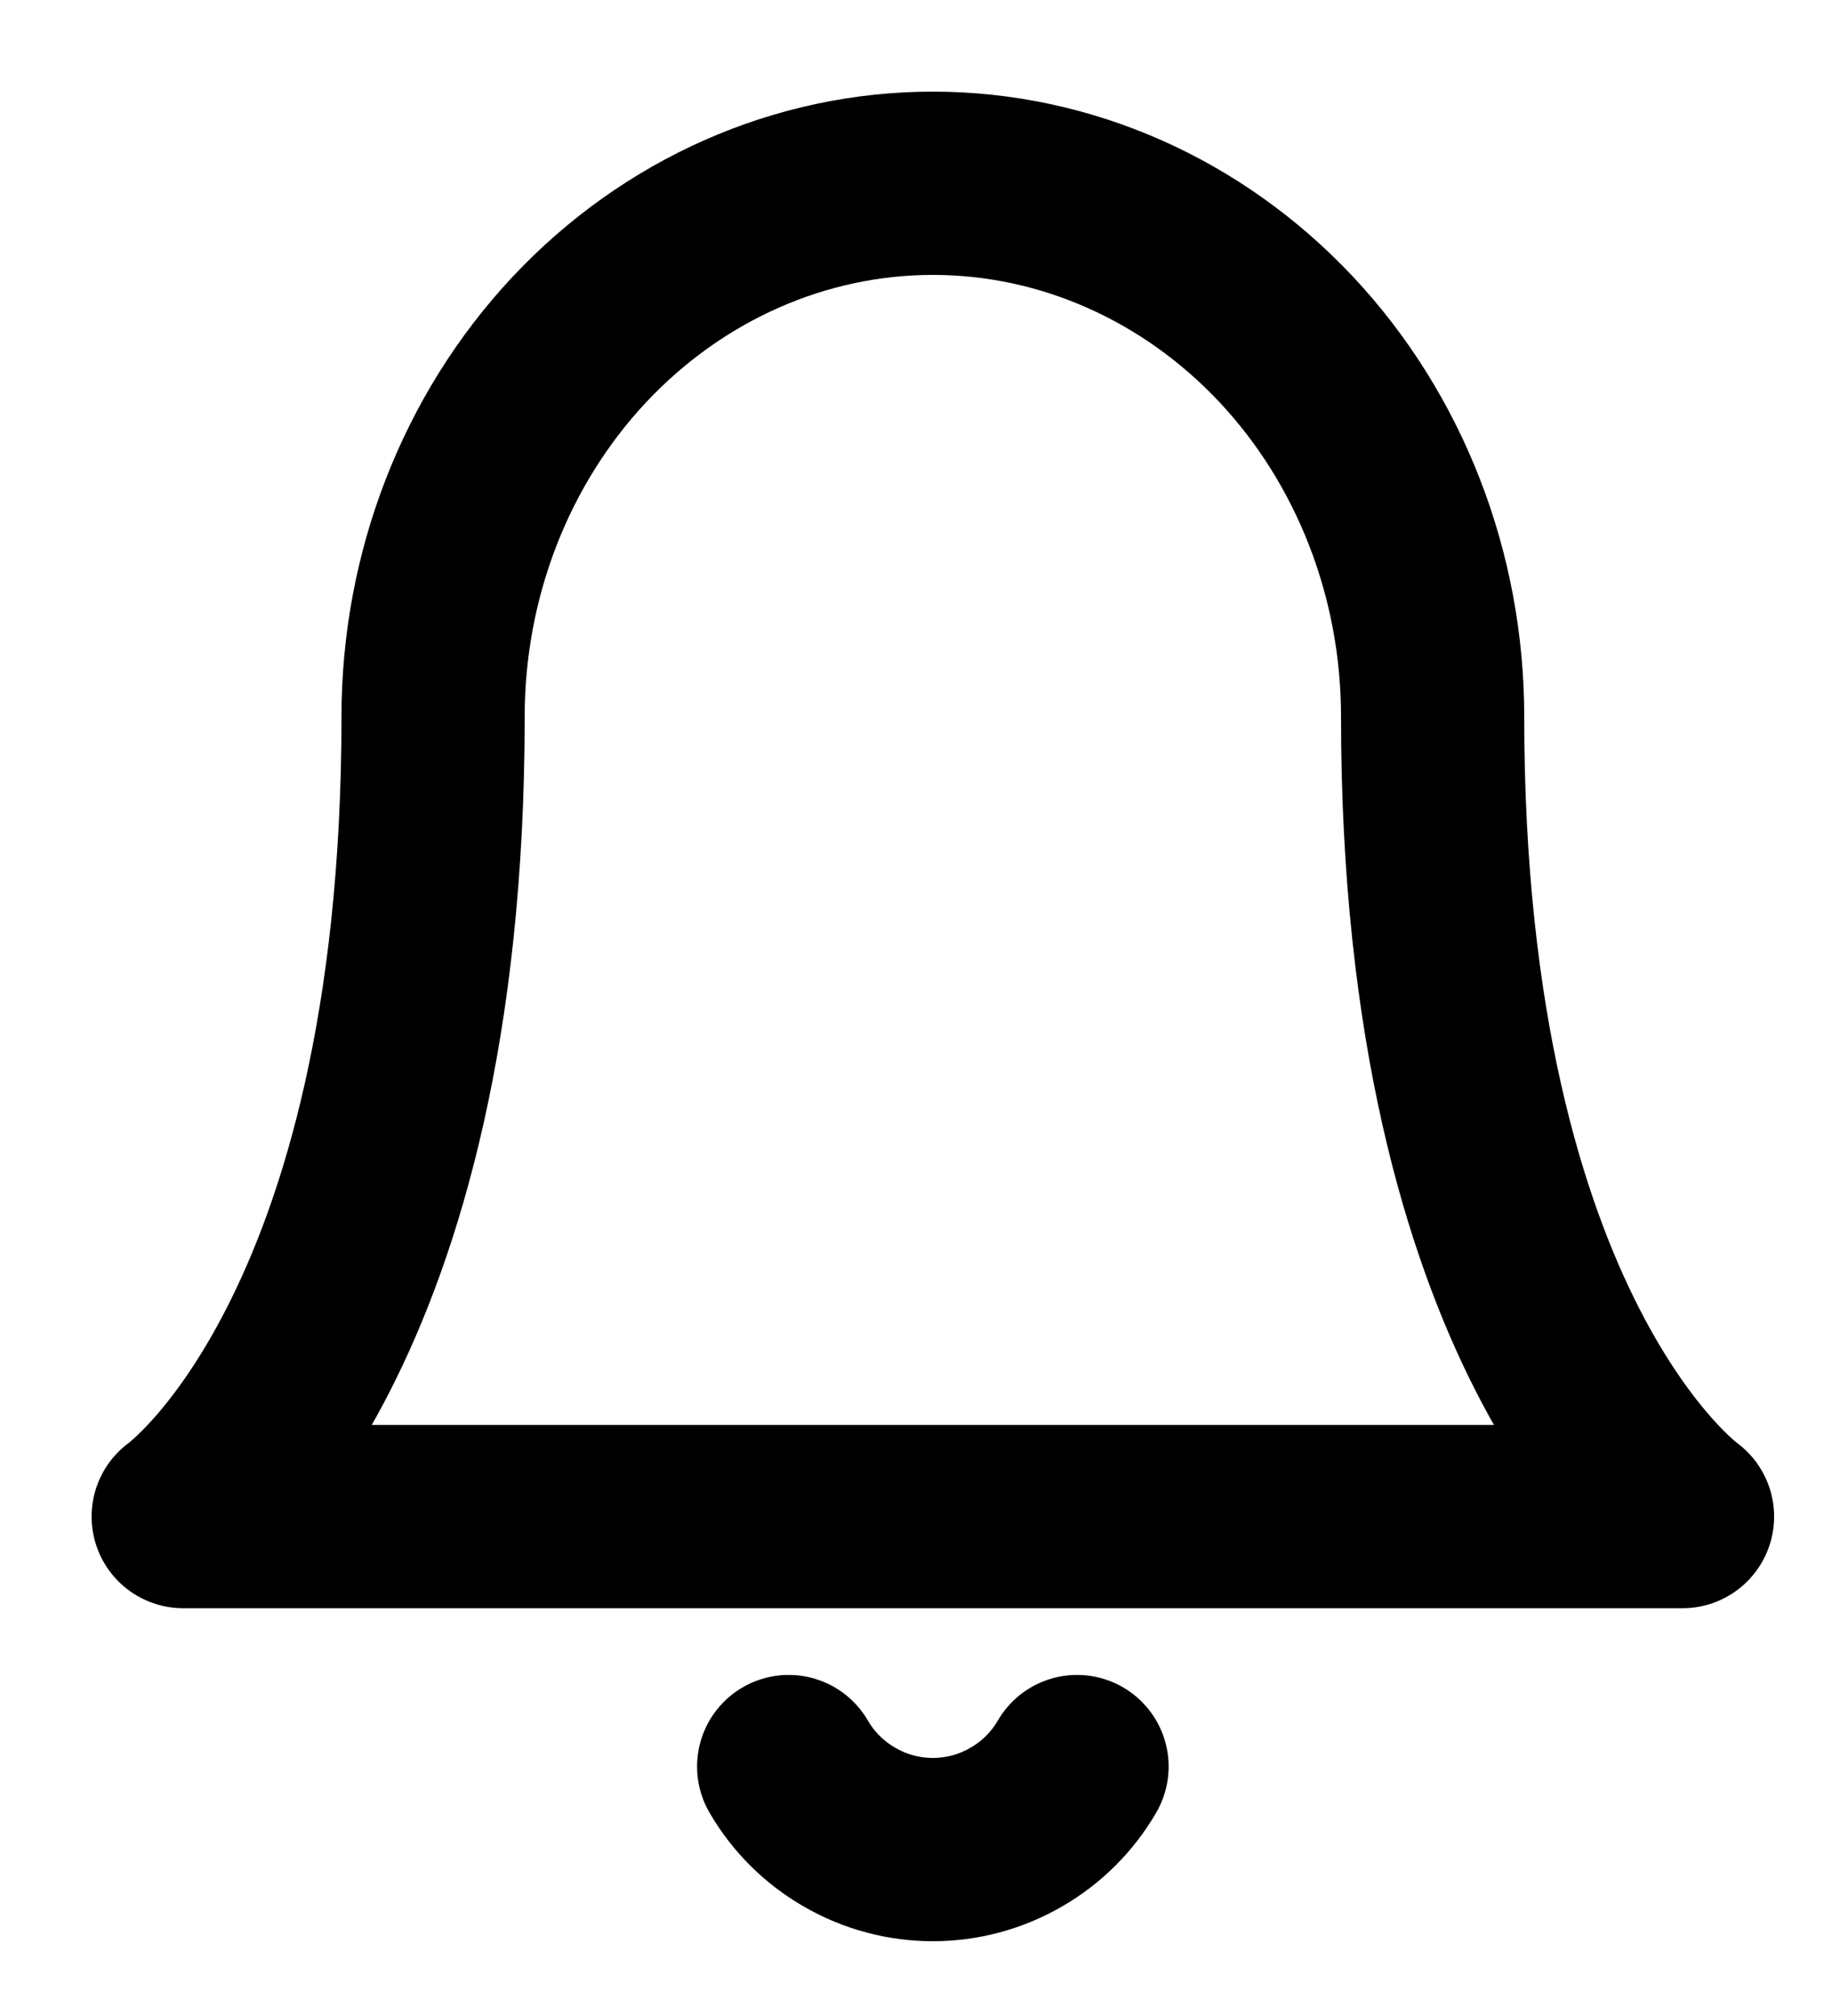
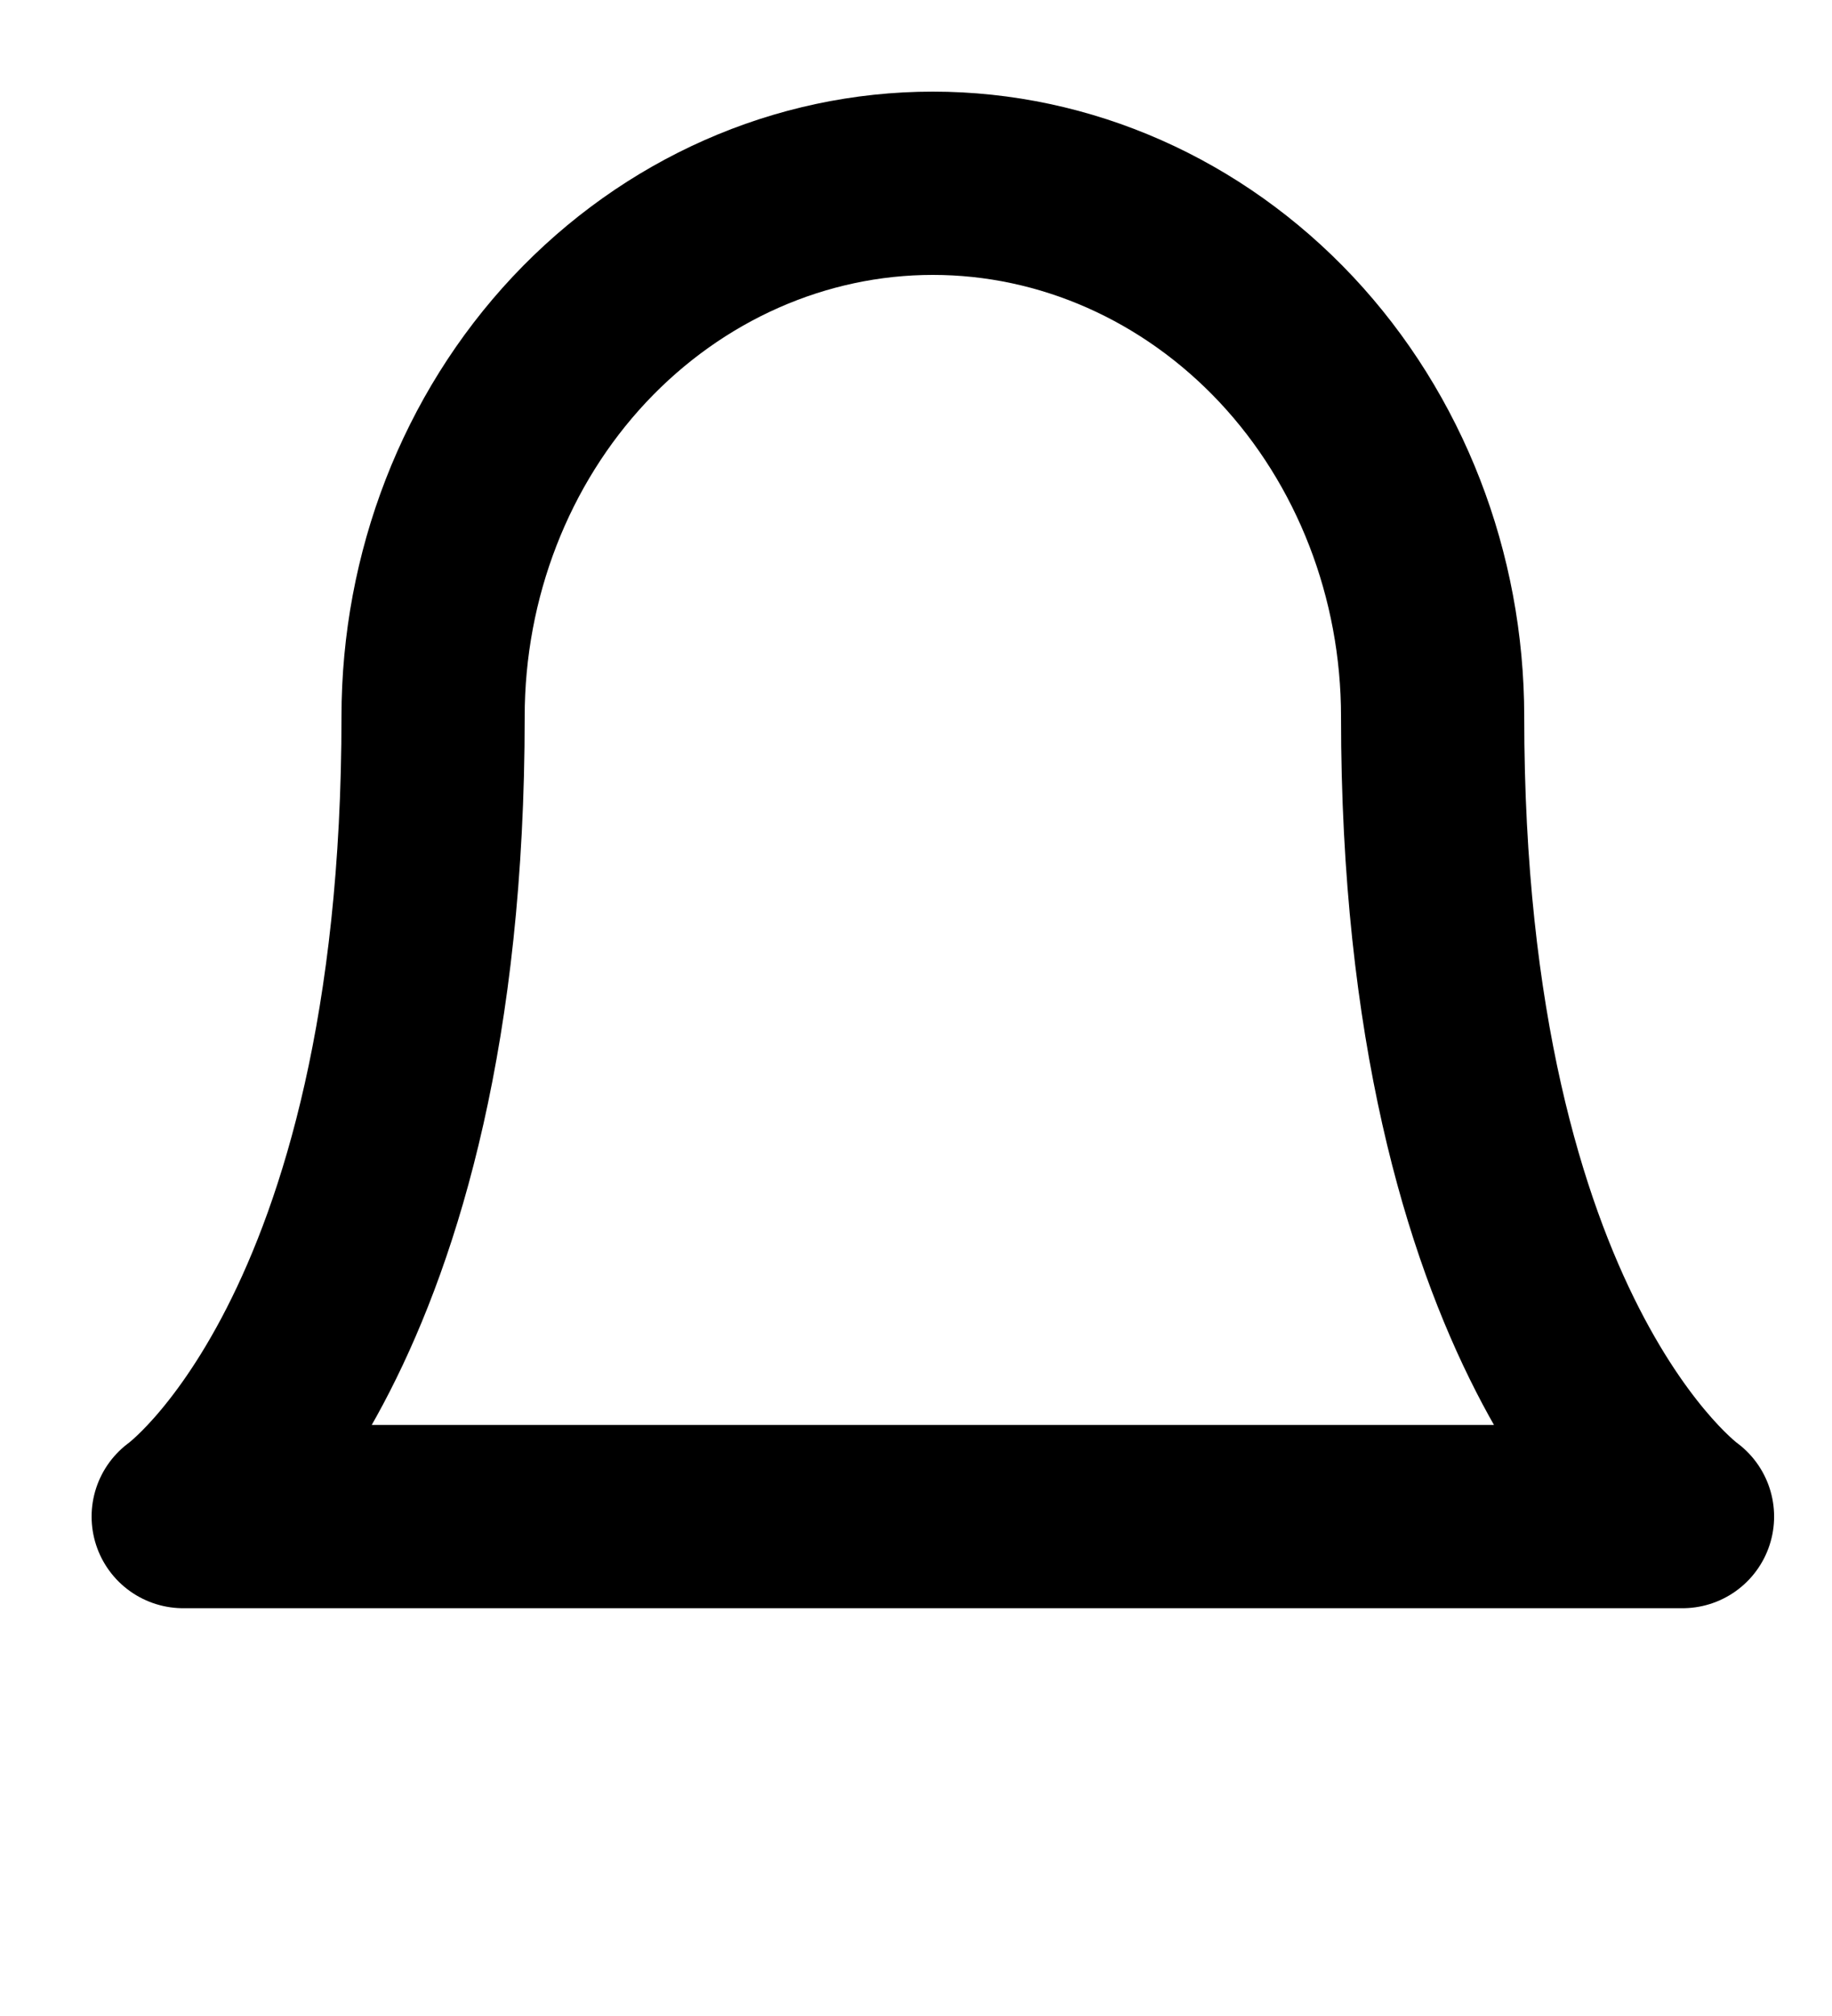
<svg xmlns="http://www.w3.org/2000/svg" width="10" height="11" viewBox="0 0 10 11" fill="none">
  <path d="M7.82 3.91C7.82 3.138 7.533 2.398 7.021 1.852C6.509 1.307 5.816 1 5.092 1C4.369 1 3.675 1.307 3.163 1.852C2.651 2.398 2.364 3.138 2.364 3.91C2.364 7.305 1 8.275 1 8.275H9.184C9.184 8.275 7.82 7.305 7.82 3.91Z" stroke="black" stroke-linecap="round" stroke-linejoin="round" />
-   <path d="M5.879 9.639C5.799 9.777 5.684 9.891 5.546 9.97C5.408 10.05 5.251 10.092 5.092 10.092C4.933 10.092 4.776 10.05 4.638 9.97C4.5 9.891 4.385 9.777 4.305 9.639" stroke="black" stroke-linecap="round" stroke-linejoin="round" />
</svg>